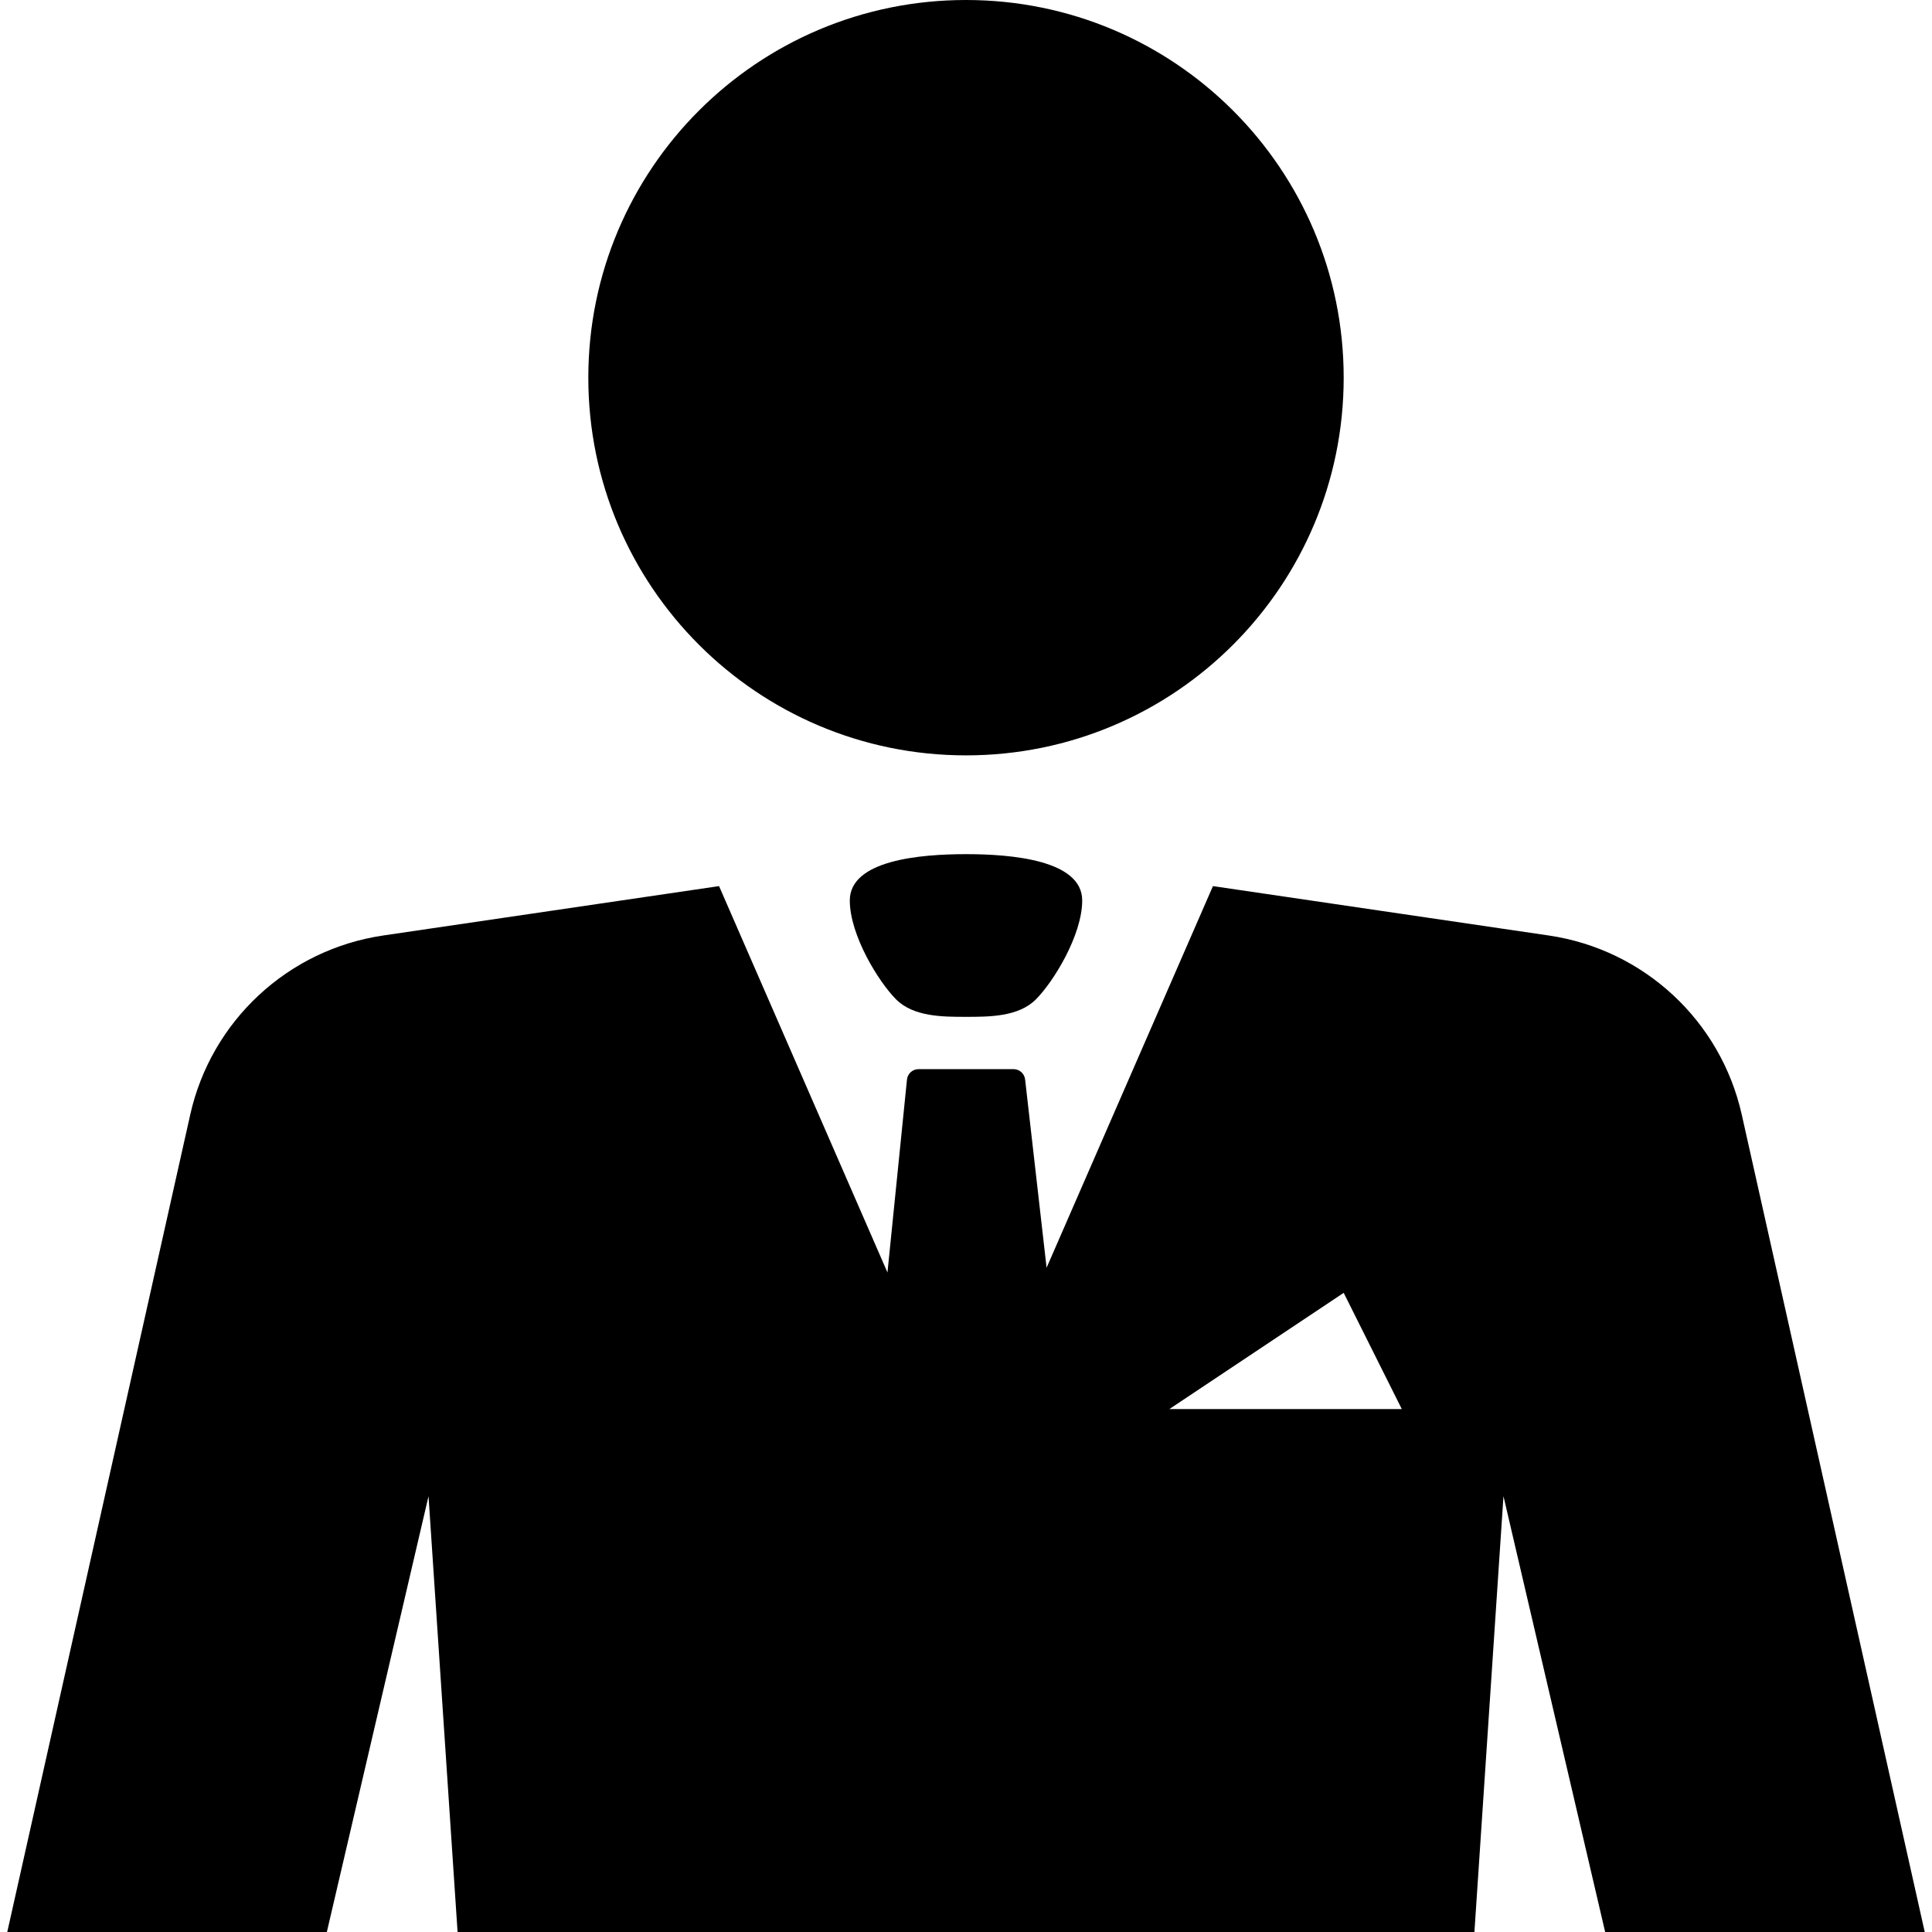
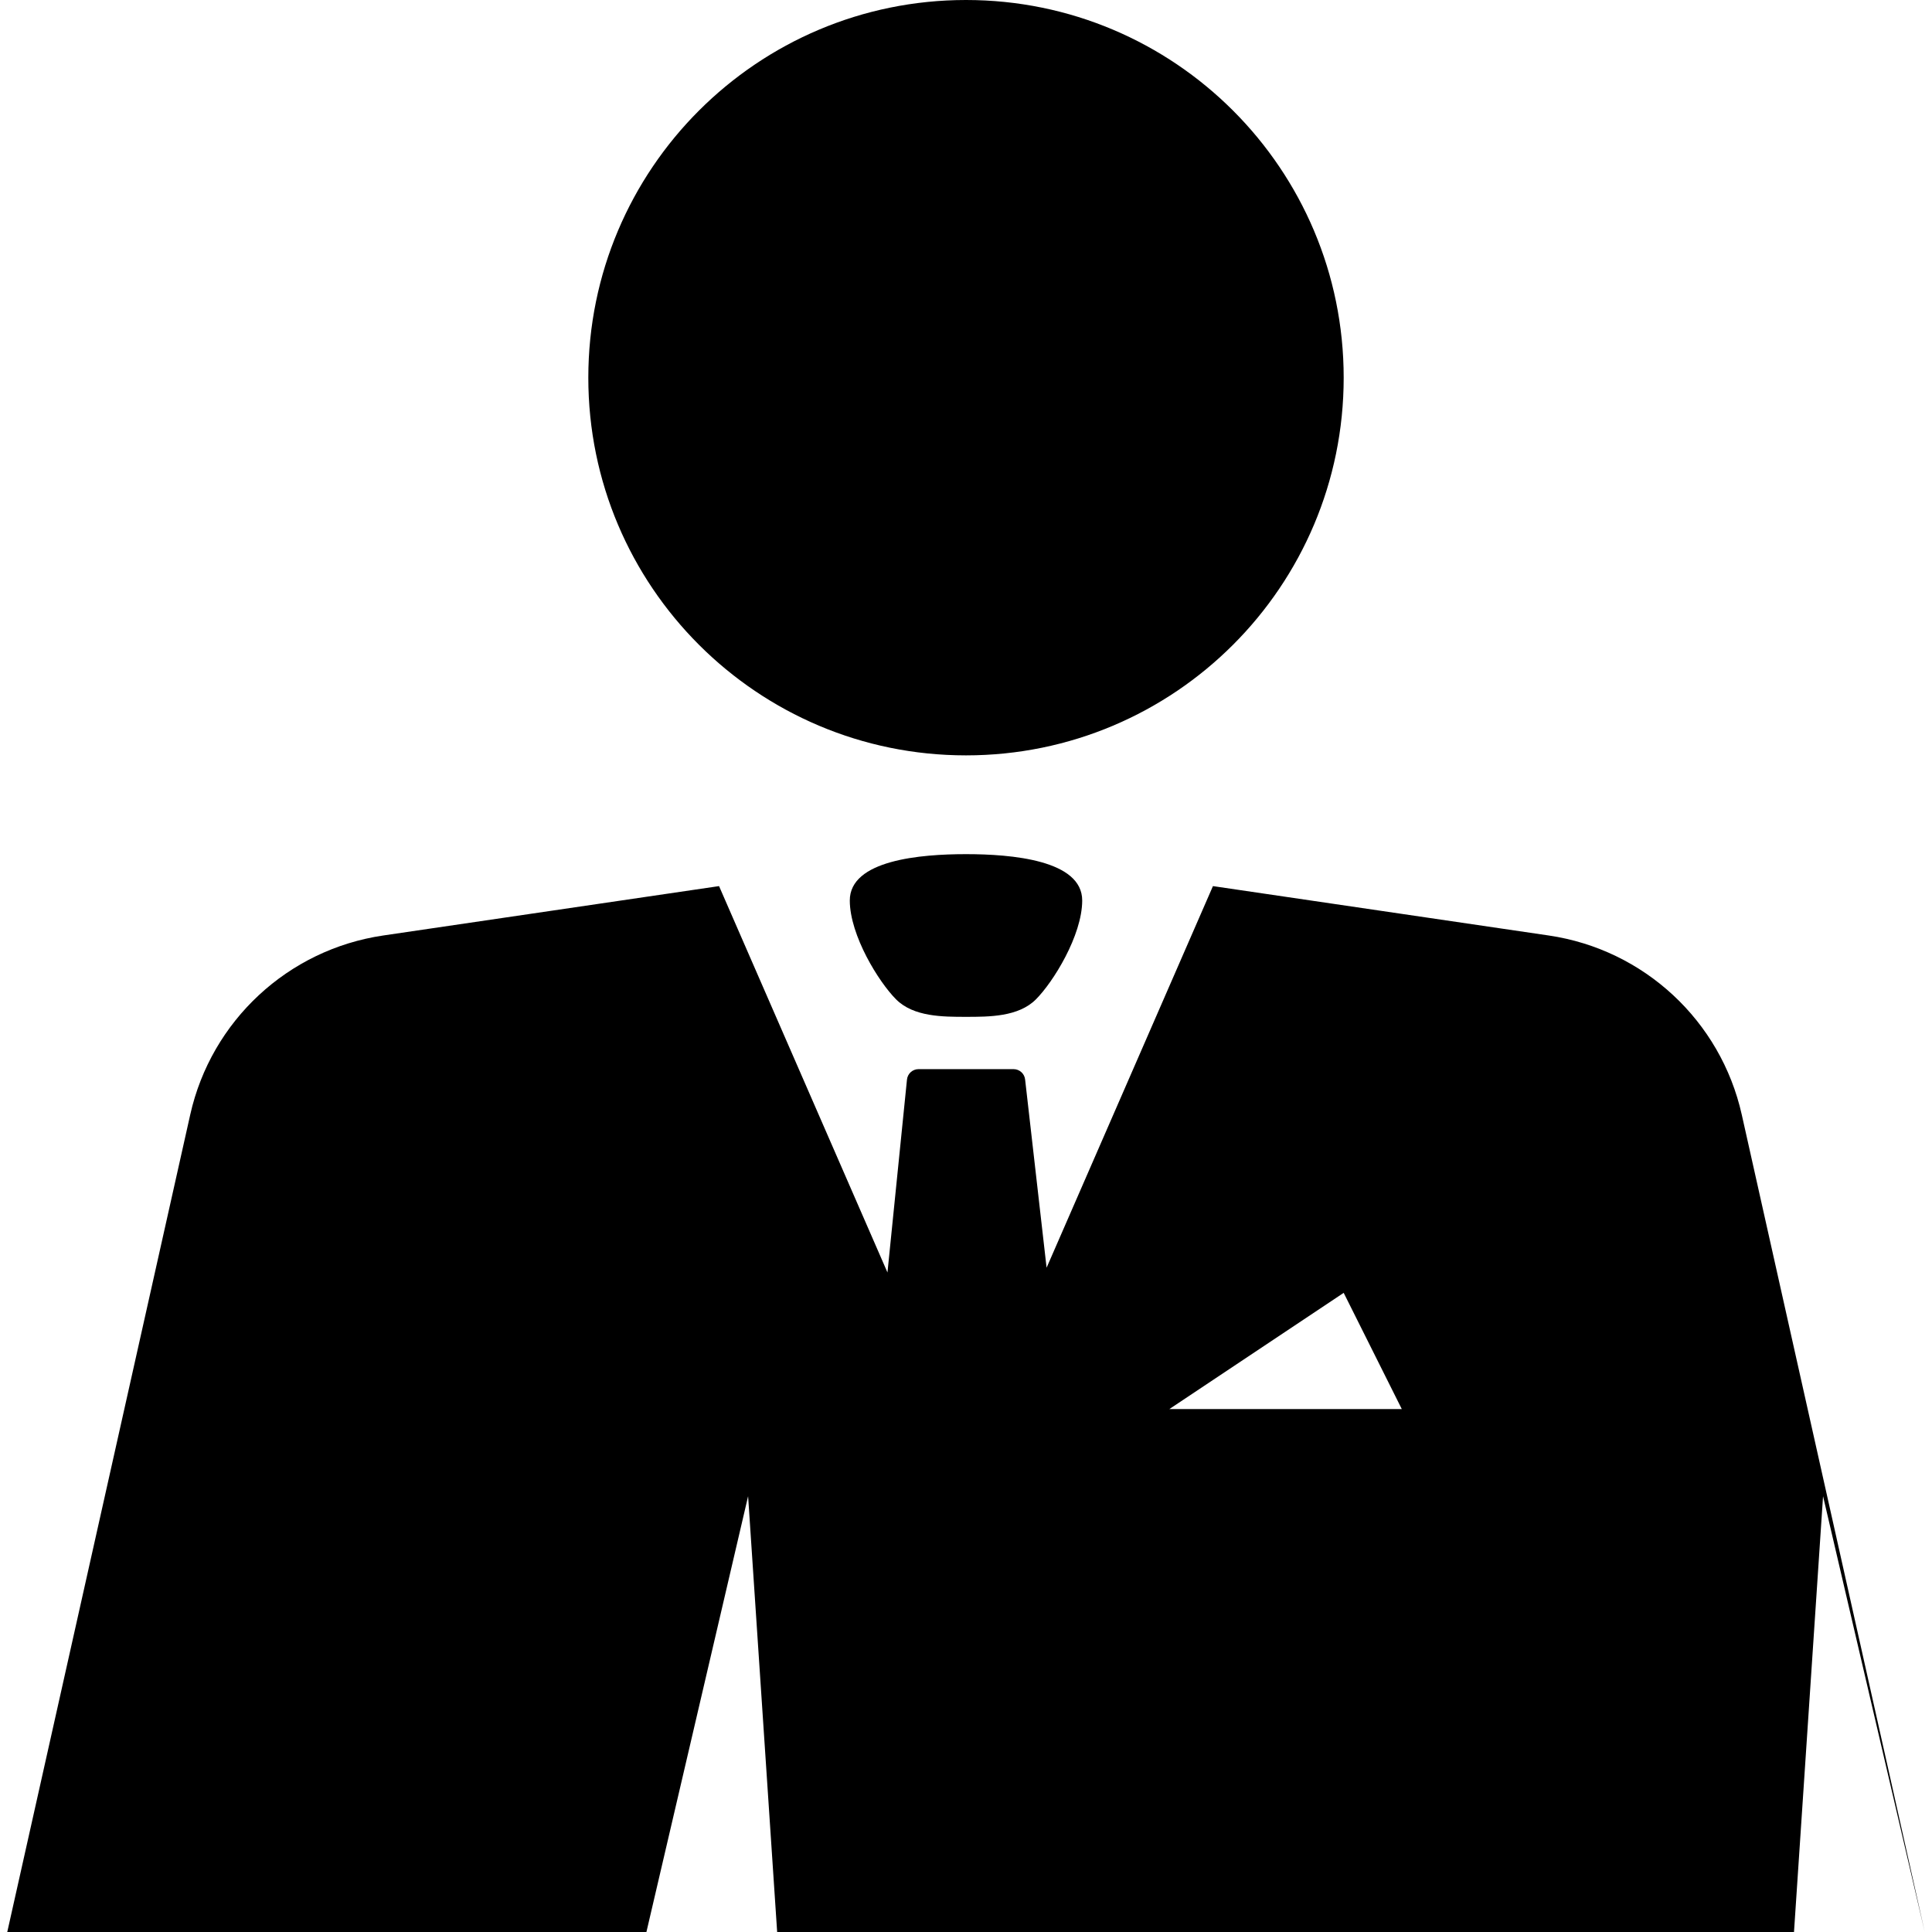
<svg xmlns="http://www.w3.org/2000/svg" version="1.1" id="Capa_1" x="0px" y="0px" width="452.2px" height="452.2px" viewBox="0 0 452.2 452.2" style="enable-background:new 0 0 452.2 452.2;" xml:space="preserve">
  <g>
-     <path d="M314.5,88.4c0,48.824-39.576,88.4-88.4,88.4c-48.824,0-88.4-39.576-88.4-88.4c0-48.824,39.576-88.4,88.4-88.4   C274.924,0,314.5,39.576,314.5,88.4z M226.1,238c5.44,0,12.274,0,16.354-4.08s10.812-14.96,10.846-23.12   c0.034-9.52-16.605-10.88-27.2-10.88s-27.234,1.36-27.2,10.88c0.034,8.16,6.766,19.04,10.846,23.12S220.66,238,226.1,238z    M450.5,452.2h-74.8l-23.8-102l-6.801,102h-119h-119l-6.8-102l-23.8,102H1.7l42.826-191.305   c4.923-21.984,22.882-38.658,45.172-41.936L168.3,207.4l39.42,90.433l4.562-45.111c0.123-1.407,1.299-2.481,2.707-2.481h22.243   c1.401,0,2.57,1.061,2.707,2.454l5.024,44.023L283.9,207.4l78.601,11.56c22.291,3.277,40.249,19.951,45.173,41.936L450.5,452.2z    M328.1,329.8l-13.6-27.2l-40.8,27.2H328.1z" />
+     <path d="M314.5,88.4c0,48.824-39.576,88.4-88.4,88.4c-48.824,0-88.4-39.576-88.4-88.4c0-48.824,39.576-88.4,88.4-88.4   C274.924,0,314.5,39.576,314.5,88.4z M226.1,238c5.44,0,12.274,0,16.354-4.08s10.812-14.96,10.846-23.12   c0.034-9.52-16.605-10.88-27.2-10.88s-27.234,1.36-27.2,10.88c0.034,8.16,6.766,19.04,10.846,23.12S220.66,238,226.1,238z    M450.5,452.2l-23.8-102l-6.801,102h-119h-119l-6.8-102l-23.8,102H1.7l42.826-191.305   c4.923-21.984,22.882-38.658,45.172-41.936L168.3,207.4l39.42,90.433l4.562-45.111c0.123-1.407,1.299-2.481,2.707-2.481h22.243   c1.401,0,2.57,1.061,2.707,2.454l5.024,44.023L283.9,207.4l78.601,11.56c22.291,3.277,40.249,19.951,45.173,41.936L450.5,452.2z    M328.1,329.8l-13.6-27.2l-40.8,27.2H328.1z" />
  </g>
  <g>
</g>
  <g>
</g>
  <g>
</g>
  <g>
</g>
  <g>
</g>
  <g>
</g>
  <g>
</g>
  <g>
</g>
  <g>
</g>
  <g>
</g>
  <g>
</g>
  <g>
</g>
  <g>
</g>
  <g>
</g>
  <g>
</g>
</svg>